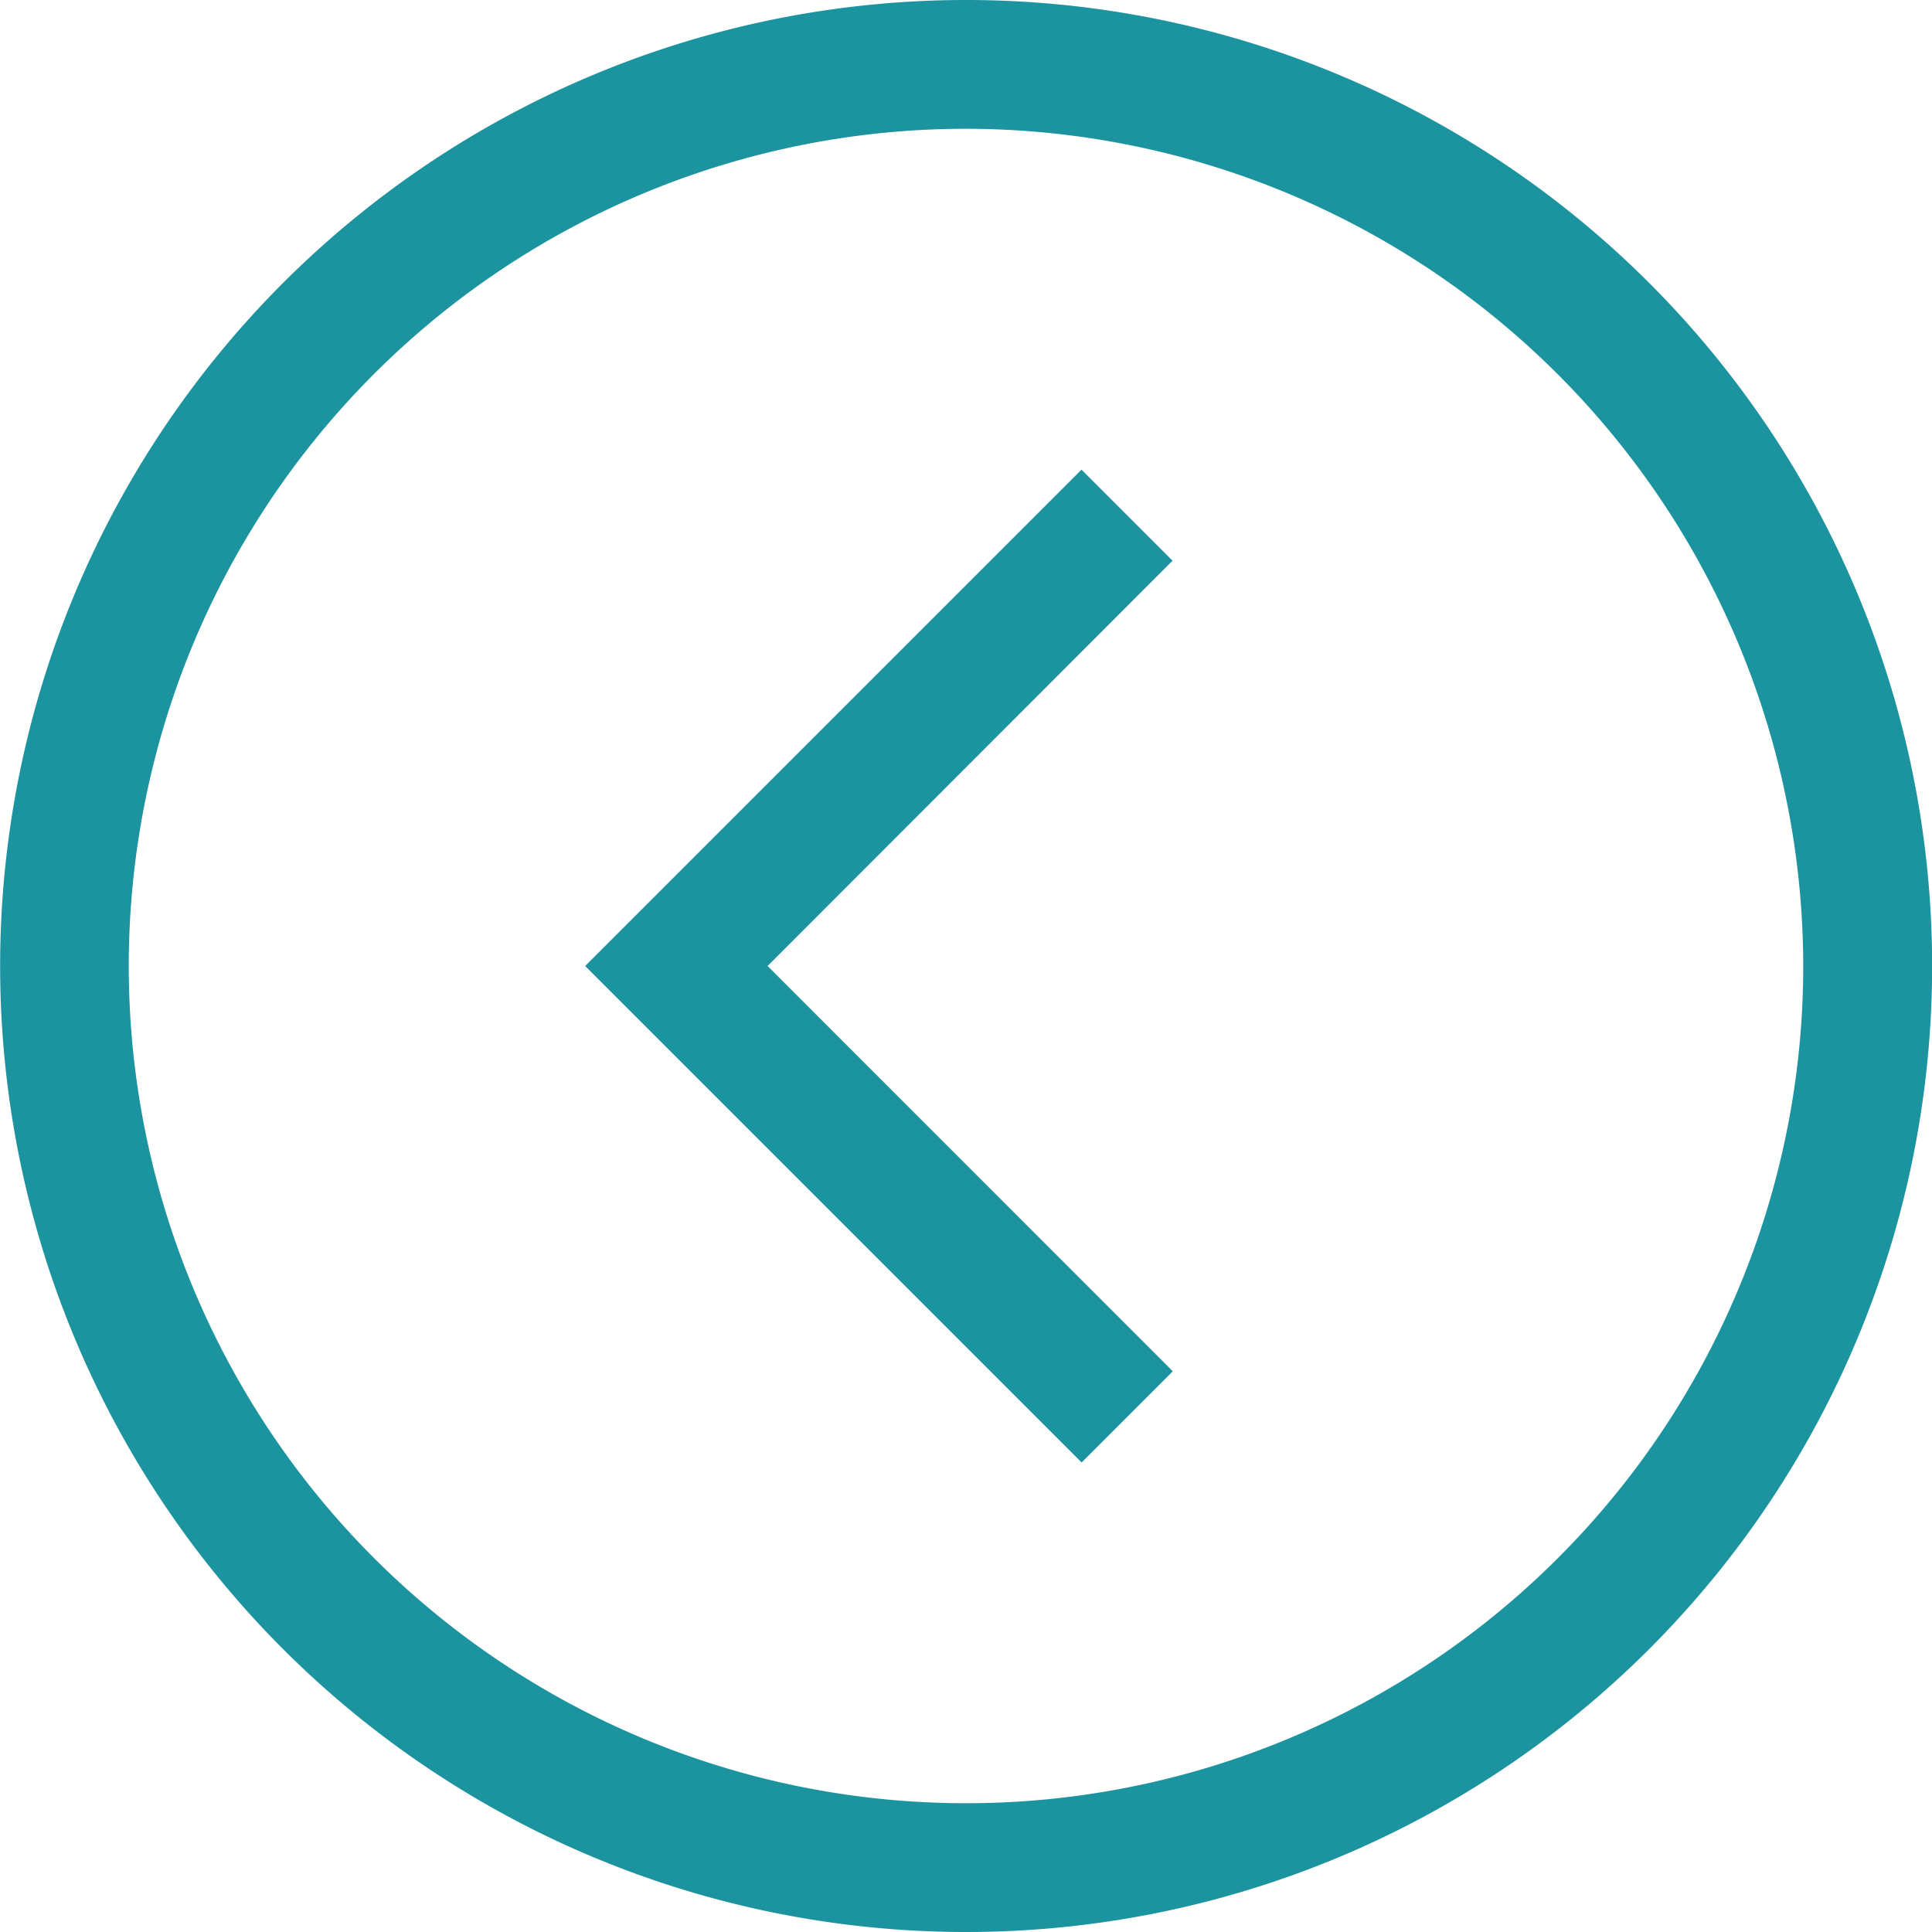
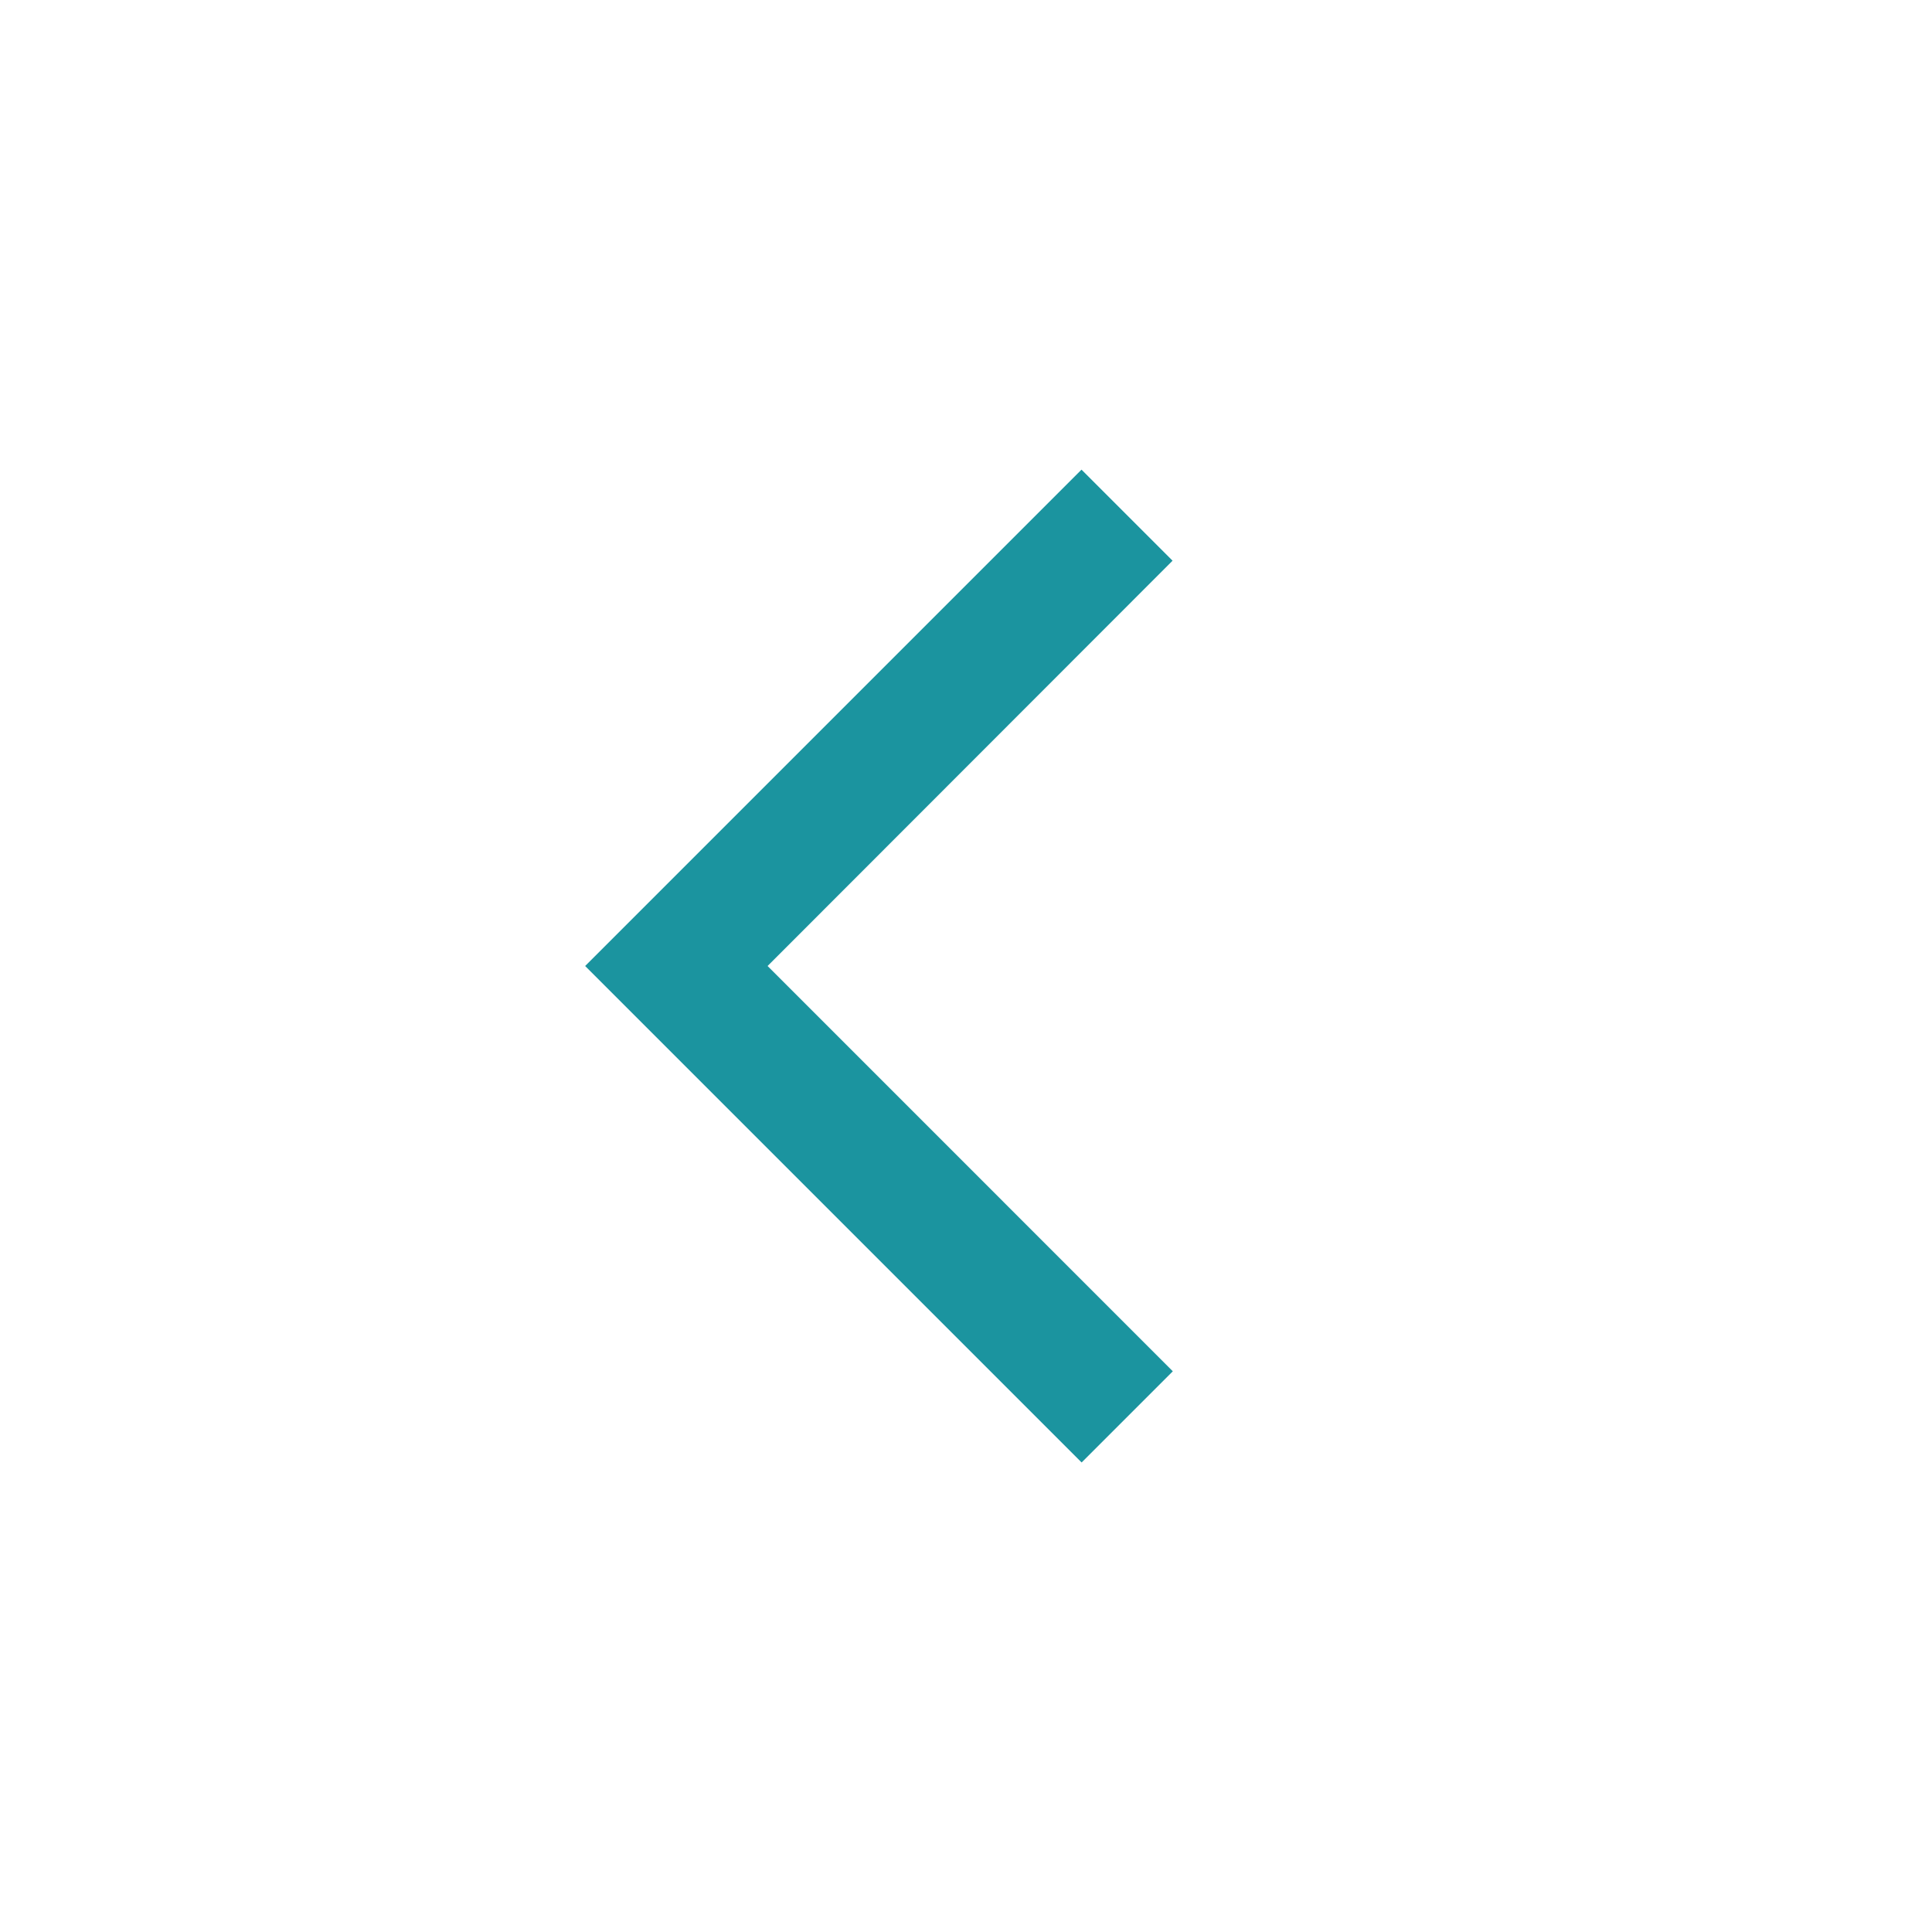
<svg xmlns="http://www.w3.org/2000/svg" width="23" height="23" viewBox="0 0 23 23">
  <g id="chevron-circle-left-alt" transform="translate(-1.499 -1.5)">
-     <path id="Pfad_2" data-name="Pfad 2" d="M13,24.5a11.5,11.5,0,1,1,8.132-3.368A11.5,11.5,0,0,1,13,24.5ZM13,3.033A9.967,9.967,0,1,0,22.966,13,9.978,9.978,0,0,0,13,3.033Z" fill="#1b949f" />
    <path id="Pfad_3" data-name="Pfad 3" d="M21.037,24.257l-5.909-5.909,5.909-5.909,1.084,1.084L17.3,18.348l4.824,4.825-1.084,1.084Z" transform="translate(-6.663 -5.348)" fill="#1b949f" />
  </g>
</svg>